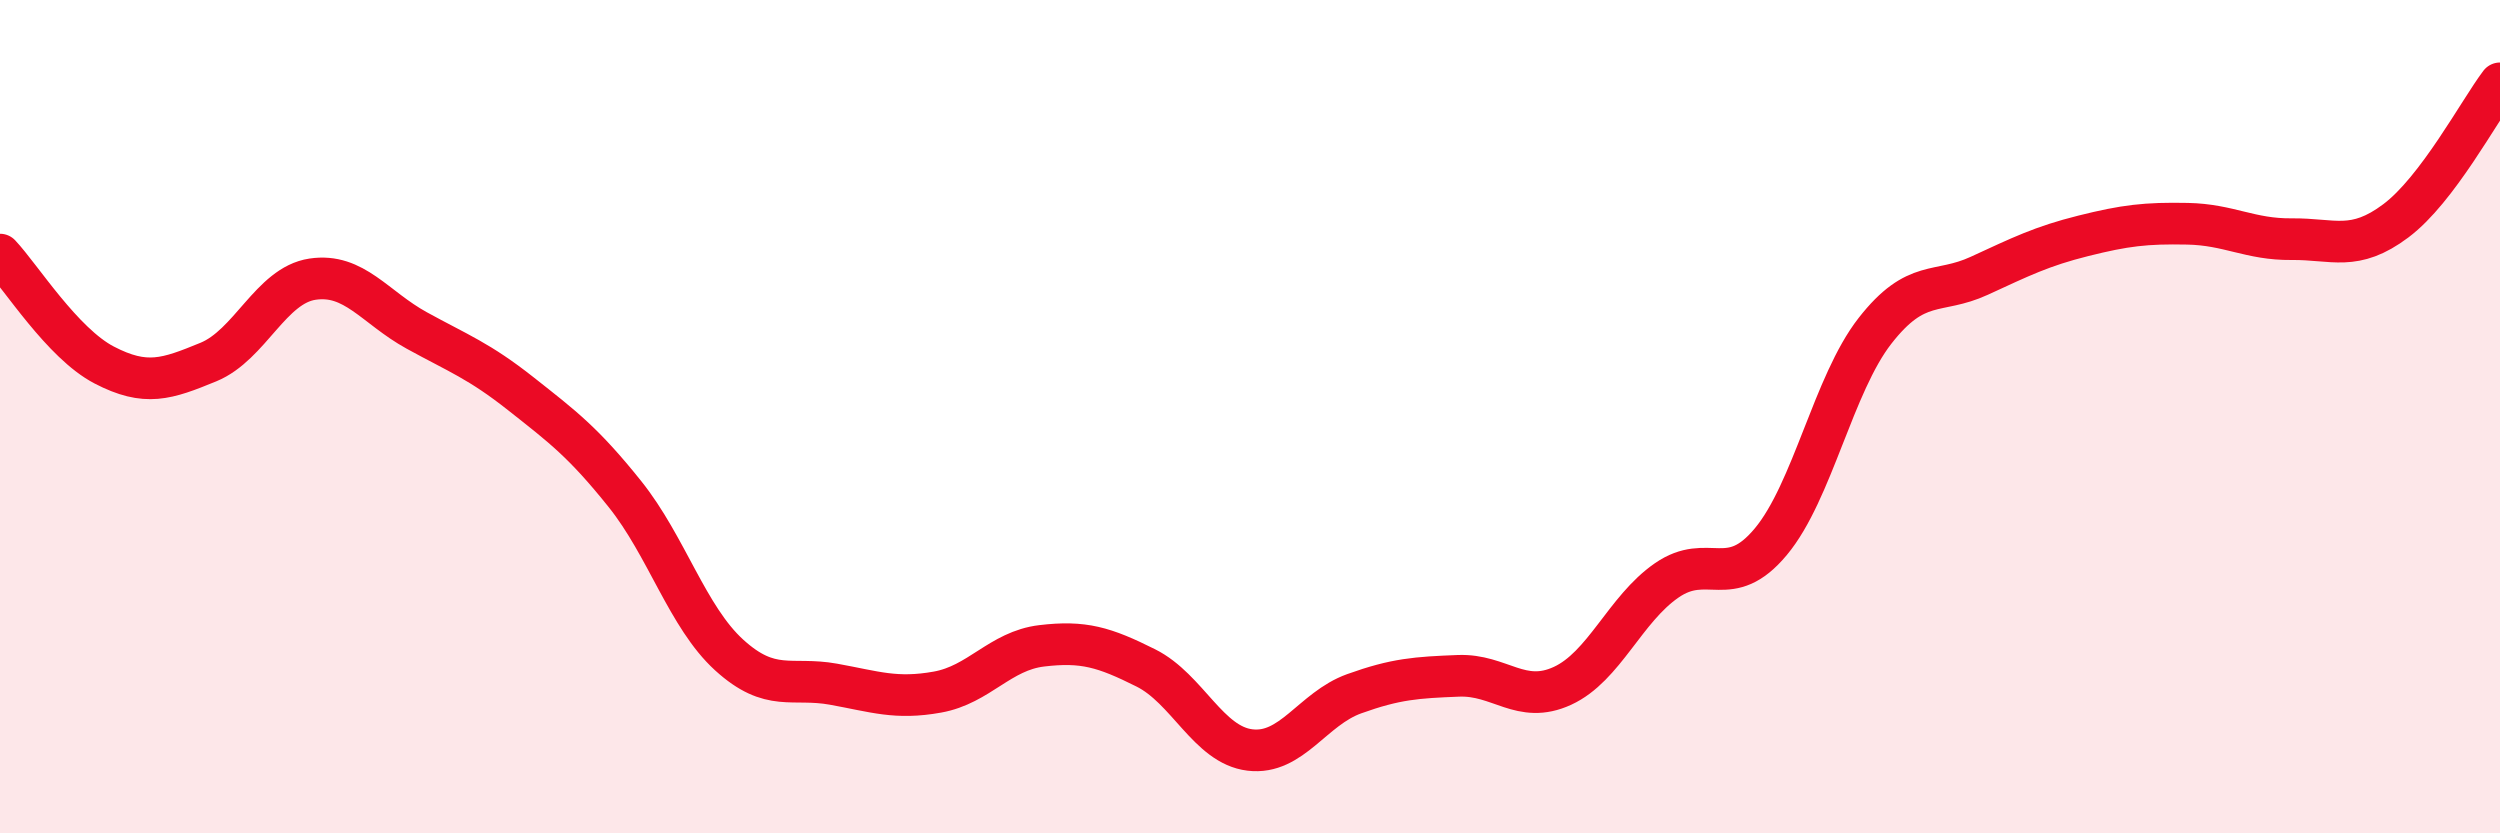
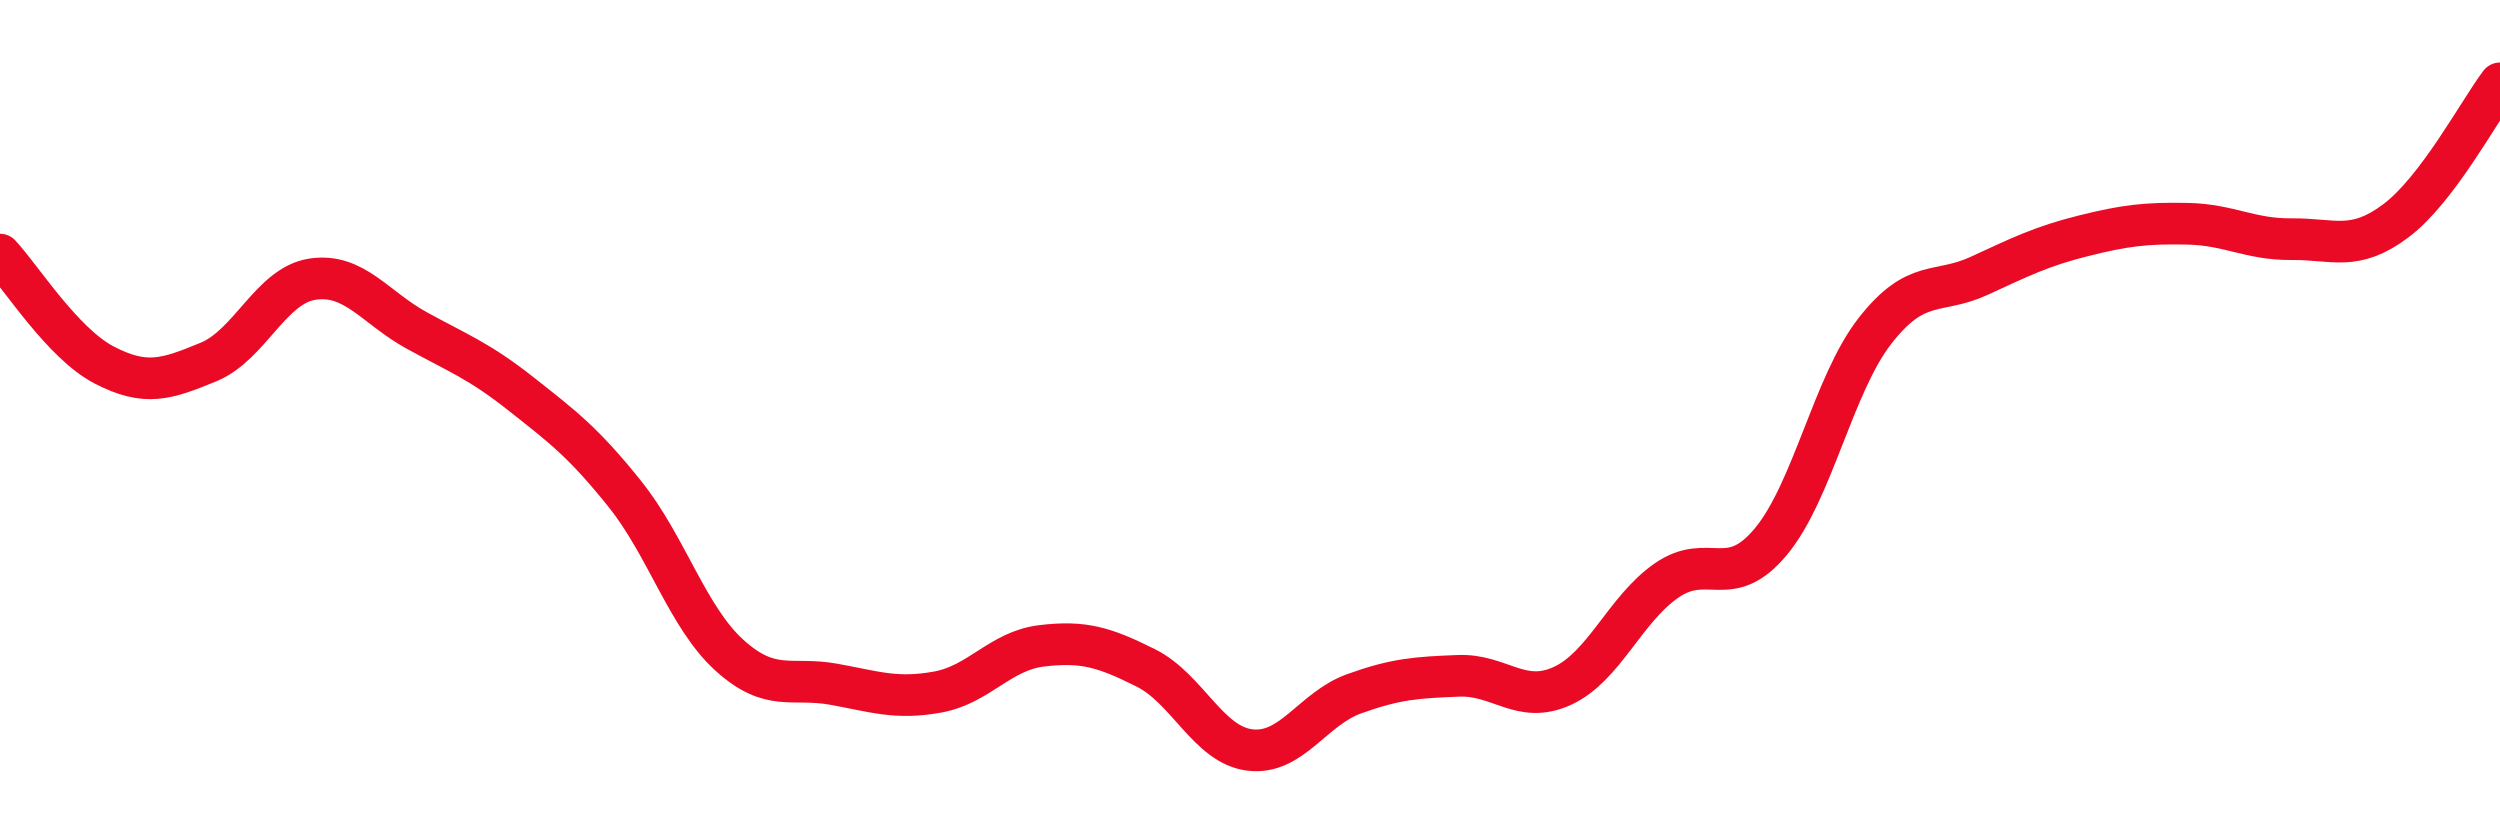
<svg xmlns="http://www.w3.org/2000/svg" width="60" height="20" viewBox="0 0 60 20">
-   <path d="M 0,6.11 C 0.5,6.64 1.5,8.24 2.5,8.76 C 3.5,9.28 4,9.1 5,8.69 C 6,8.28 6.5,6.85 7.5,6.7 C 8.5,6.55 9,7.38 10,7.93 C 11,8.48 11.5,8.66 12.5,9.45 C 13.5,10.24 14,10.61 15,11.86 C 16,13.11 16.5,14.81 17.5,15.72 C 18.5,16.63 19,16.24 20,16.42 C 21,16.6 21.5,16.79 22.5,16.61 C 23.5,16.43 24,15.62 25,15.5 C 26,15.38 26.5,15.53 27.5,16.03 C 28.5,16.53 29,17.88 30,18 C 31,18.12 31.5,17.01 32.5,16.65 C 33.5,16.29 34,16.26 35,16.22 C 36,16.18 36.5,16.92 37.5,16.46 C 38.5,16 39,14.62 40,13.93 C 41,13.24 41.5,14.2 42.5,13 C 43.5,11.8 44,9.22 45,7.94 C 46,6.66 46.5,7.08 47.5,6.62 C 48.5,6.16 49,5.91 50,5.66 C 51,5.41 51.5,5.35 52.5,5.37 C 53.5,5.39 54,5.75 55,5.74 C 56,5.73 56.5,6.05 57.5,5.3 C 58.5,4.55 59.5,2.66 60,2L60 20L0 20Z" fill="#EB0A25" opacity="0.1" stroke-linecap="round" stroke-linejoin="round" />
  <path d="M 0,6.11 C 0.5,6.64 1.5,8.24 2.5,8.76 C 3.5,9.28 4,9.1 5,8.69 C 6,8.28 6.5,6.85 7.5,6.7 C 8.5,6.55 9,7.38 10,7.93 C 11,8.48 11.5,8.66 12.5,9.45 C 13.5,10.24 14,10.61 15,11.86 C 16,13.11 16.5,14.81 17.5,15.72 C 18.5,16.63 19,16.24 20,16.42 C 21,16.6 21.5,16.79 22.5,16.61 C 23.5,16.43 24,15.62 25,15.5 C 26,15.38 26.5,15.53 27.5,16.03 C 28.5,16.53 29,17.88 30,18 C 31,18.12 31.5,17.01 32.5,16.65 C 33.5,16.29 34,16.26 35,16.22 C 36,16.18 36.5,16.92 37.5,16.46 C 38.5,16 39,14.62 40,13.93 C 41,13.24 41.5,14.2 42.5,13 C 43.5,11.8 44,9.22 45,7.94 C 46,6.66 46.5,7.08 47.5,6.62 C 48.5,6.16 49,5.91 50,5.66 C 51,5.41 51.5,5.35 52.5,5.37 C 53.5,5.39 54,5.75 55,5.74 C 56,5.73 56.5,6.05 57.5,5.3 C 58.5,4.55 59.5,2.66 60,2" stroke="#EB0A25" stroke-width="1" fill="none" stroke-linecap="round" stroke-linejoin="round" />
</svg>